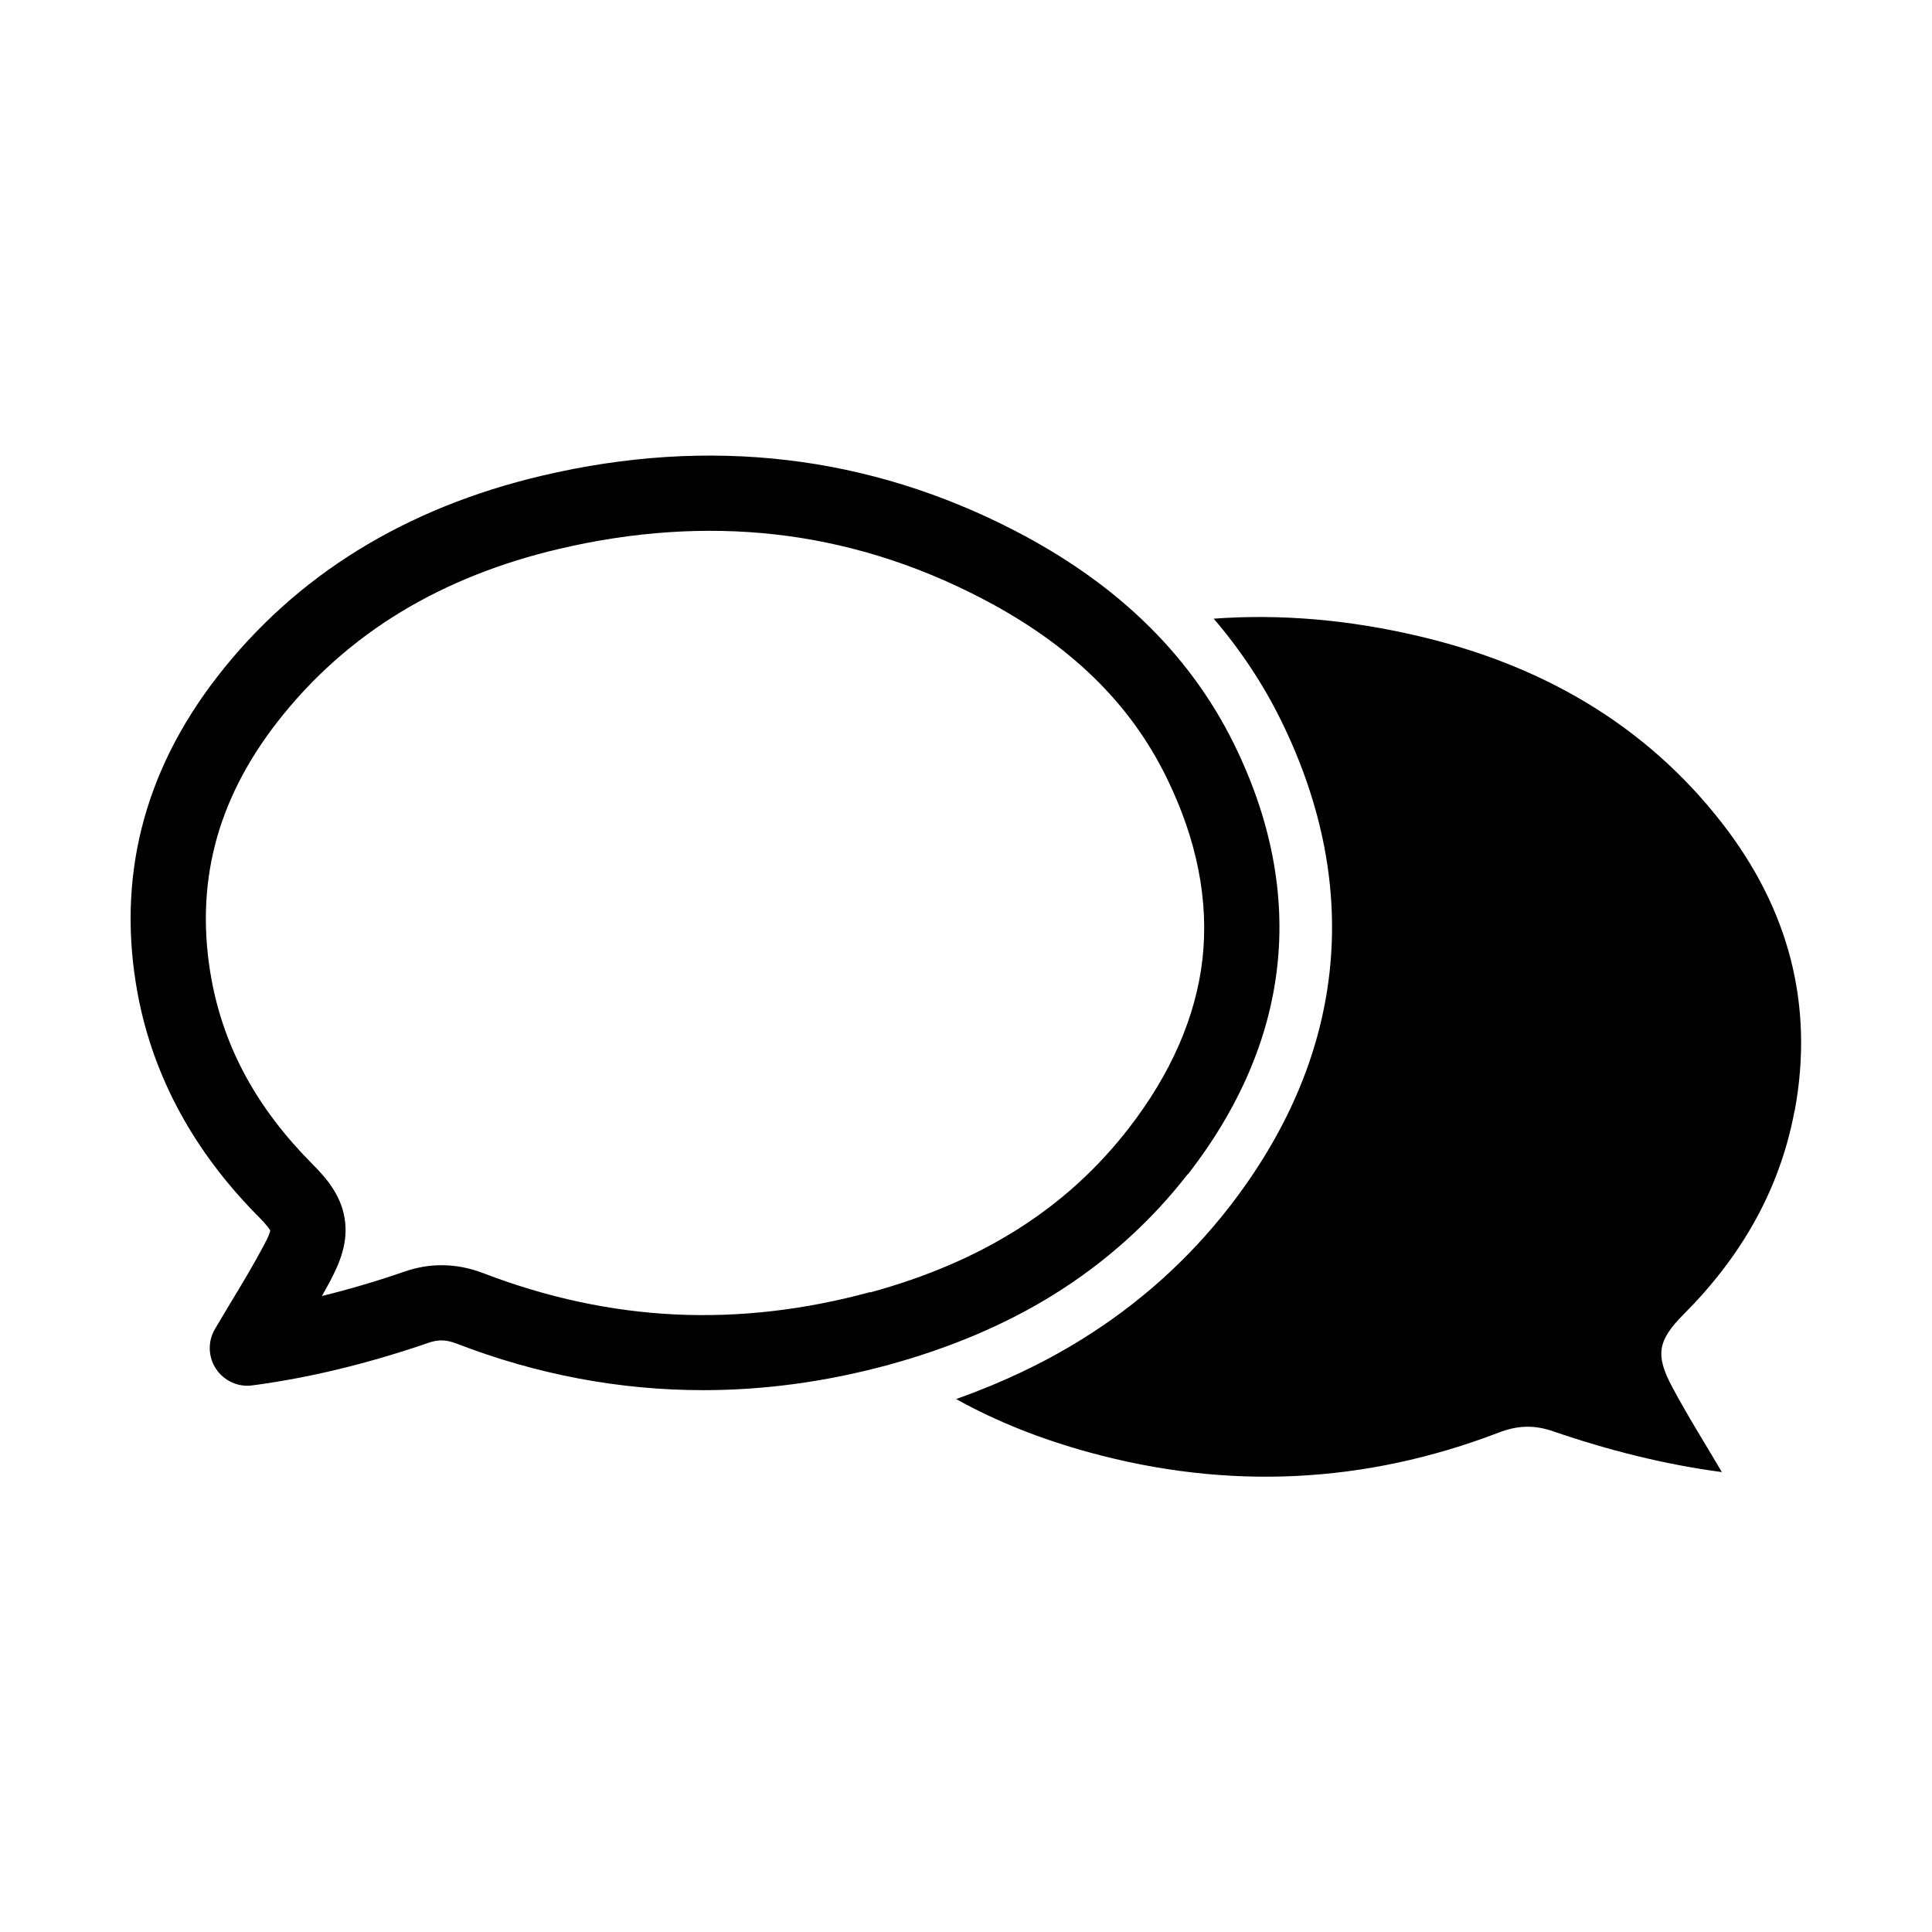
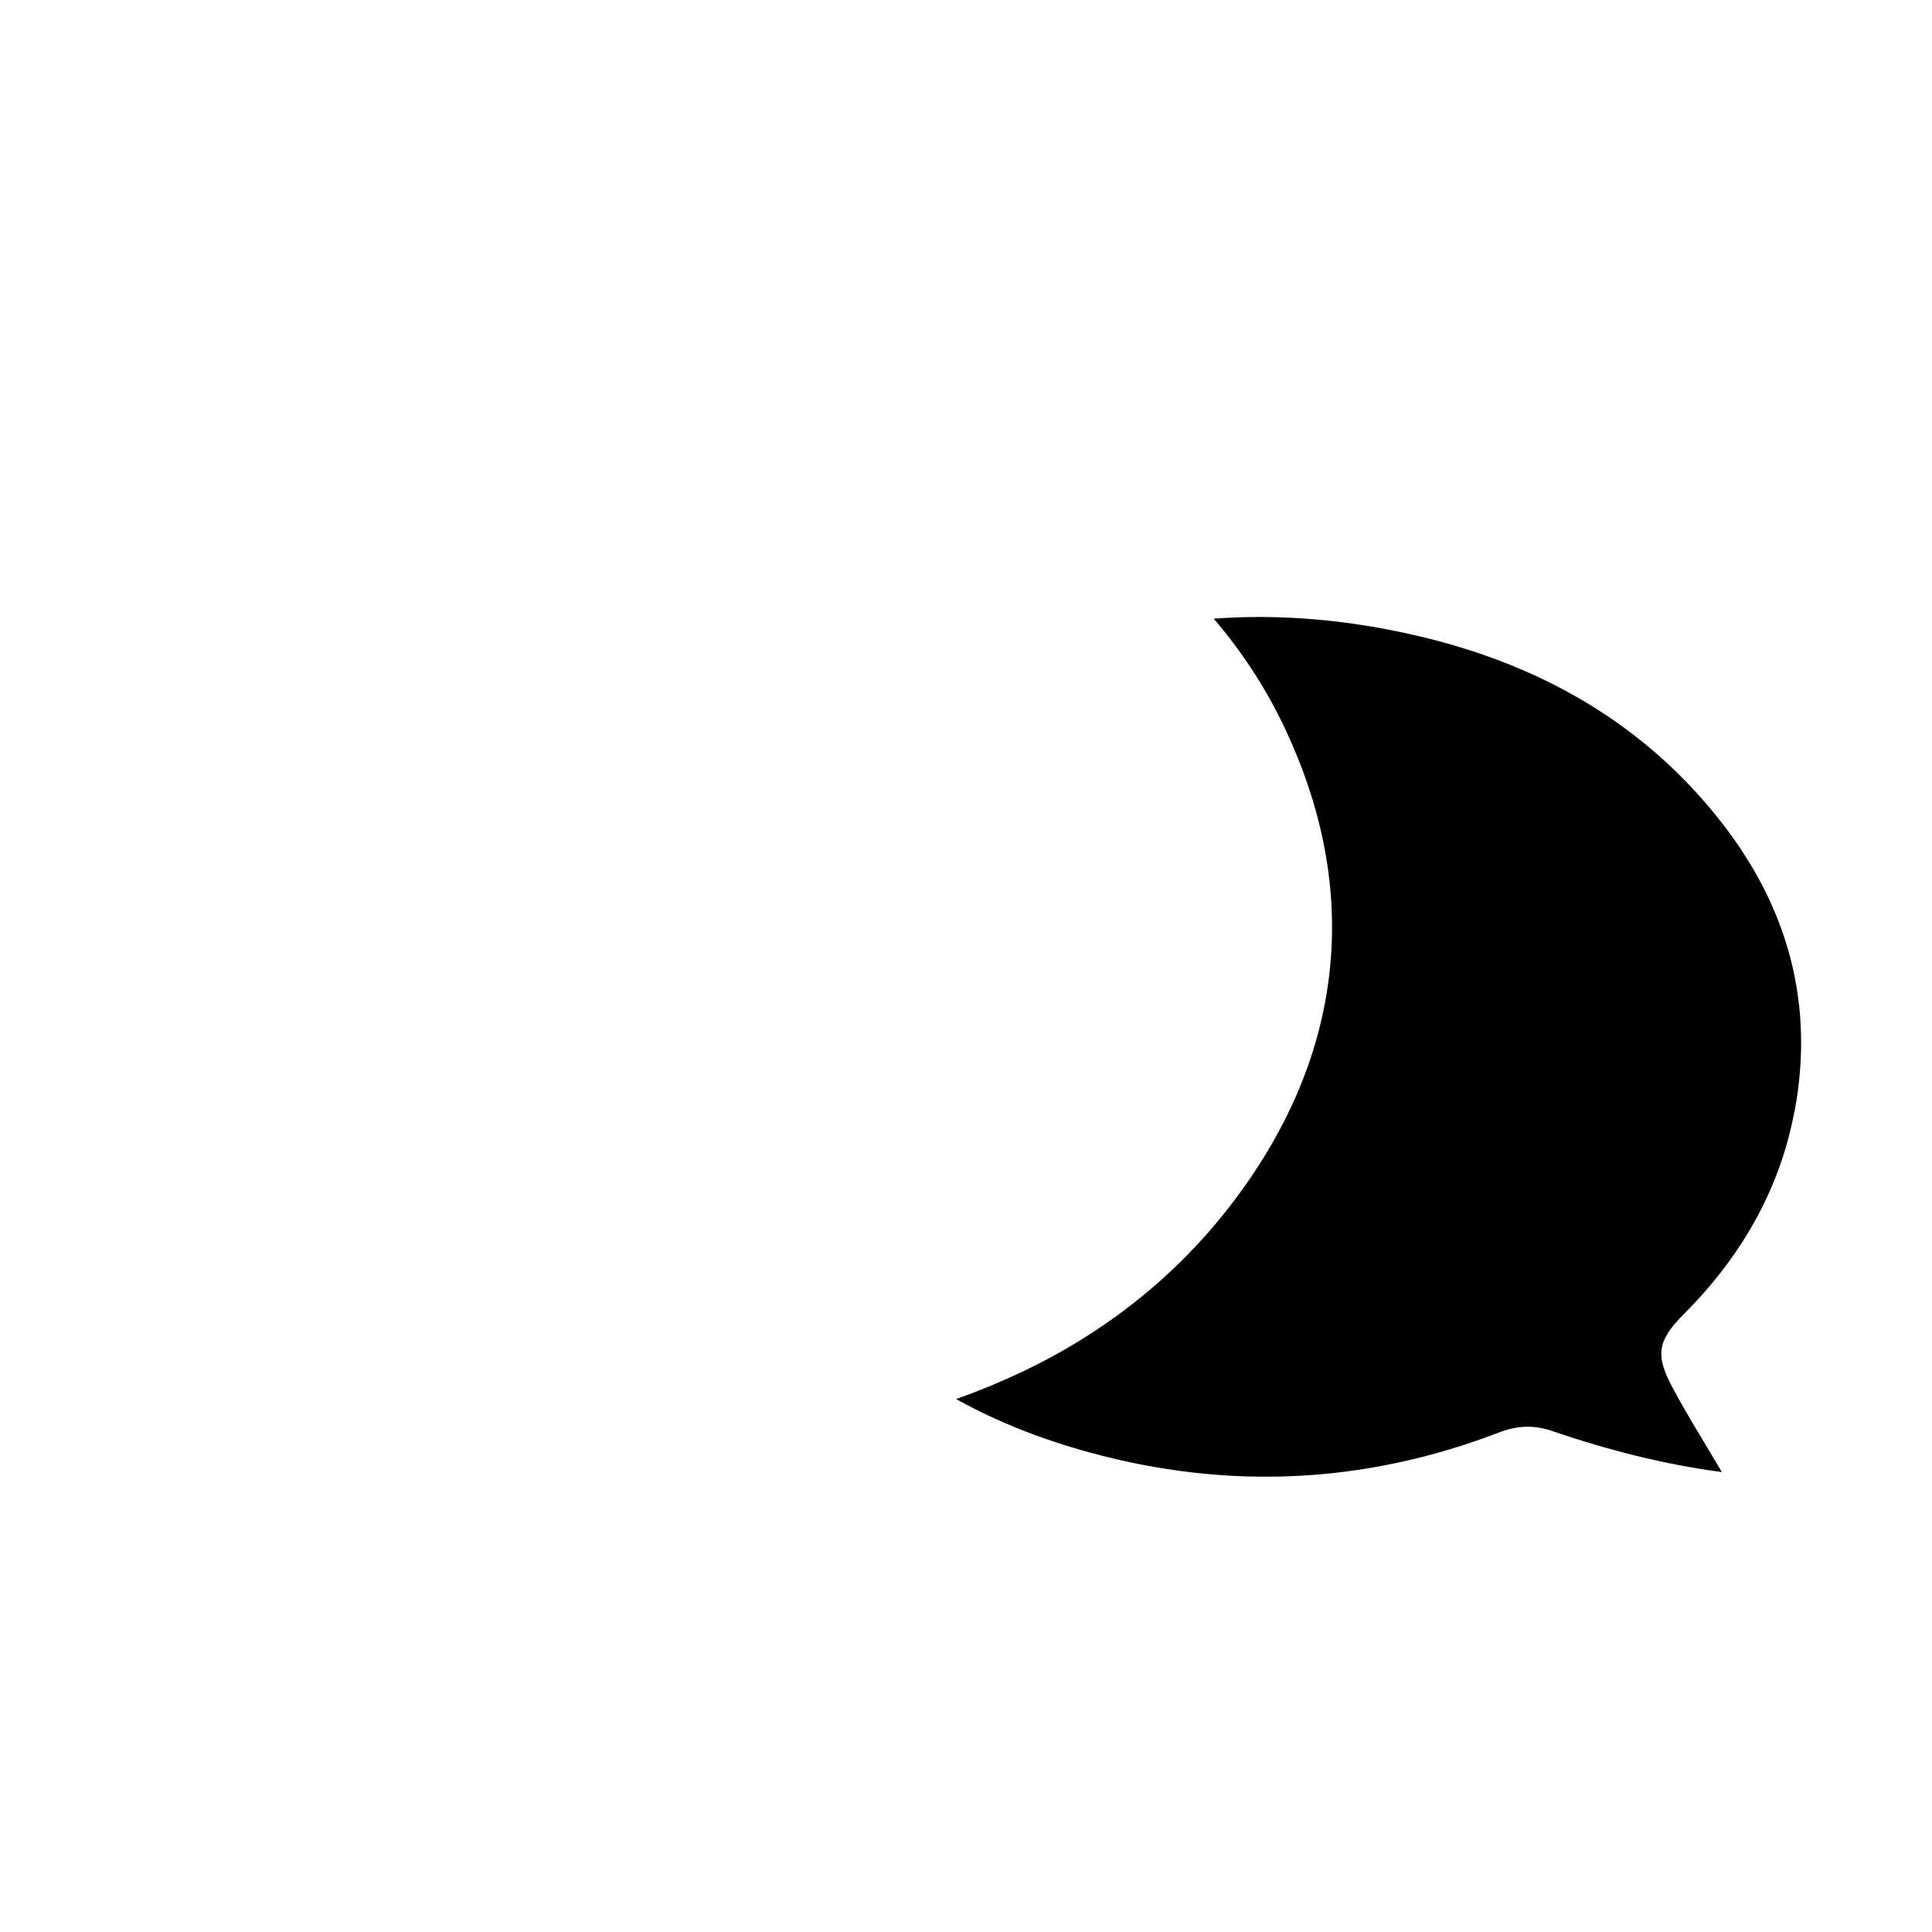
<svg xmlns="http://www.w3.org/2000/svg" fill="#000000" width="800px" height="800px" version="1.1" viewBox="144 144 512 512">
  <g>
-     <path d="m374.66 486.4c-17.332 4.734-34.66 6.75-51.641 5.945-17.027-0.805-34.109-4.484-50.785-10.883-3.777-1.461-7.508-2.168-11.234-2.168-3.223 0-6.5 0.555-9.723 1.664-7.559 2.621-14.812 4.734-21.965 6.5 0.754-1.359 1.512-2.672 2.215-4.031 2.469-4.684 4.887-10.277 3.777-16.676-1.008-6.047-4.734-10.48-8.613-14.359-14.508-14.609-23.227-30.531-26.602-48.617-2.316-12.445-2.016-24.535 0.906-35.922 2.871-11.184 8.363-22.016 16.324-32.293 9.219-11.891 20.355-21.816 33.152-29.523 12.191-7.356 26.199-12.949 41.715-16.574 19.648-4.637 38.895-5.894 57.281-3.828 18.793 2.117 37.18 7.809 54.664 16.93 23.277 12.09 39.348 27.66 49.07 47.609 8.012 16.375 11.184 32.496 9.473 47.914-1.715 15.266-8.312 30.43-19.598 44.988-16.375 21.109-38.742 35.316-68.469 43.43zm84.188-31.234c13.551-17.48 21.512-35.973 23.629-54.965 2.168-19.246-1.664-39.094-11.387-58.895-6.047-12.344-14.309-23.527-24.535-33.199-9.27-8.816-20.453-16.625-33.25-23.277-38.945-20.254-81.266-25.242-125.7-14.762-36.324 8.566-65.242 26.449-86.051 53.305-19.648 25.34-26.703 53.605-21.059 84.035 4.082 21.867 14.863 41.766 32.043 59.047 2.215 2.215 2.871 3.273 3.074 3.629-0.051 0.402-0.352 1.512-1.715 3.981-2.672 5.039-5.594 9.926-8.715 15.062-1.359 2.316-2.82 4.684-4.231 7.106-1.914 3.273-1.812 7.356 0.301 10.531 2.117 3.176 5.844 4.887 9.574 4.383 15.012-1.965 30.781-5.793 46.855-11.336 2.57-0.855 4.535-0.805 7.305 0.25 21.41 8.262 43.277 12.344 65.395 12.344 16.375 0 32.898-2.266 49.422-6.801 16.121-4.434 30.73-10.629 43.379-18.488 13.805-8.566 25.746-19.297 35.57-31.941z" />
    <path d="m619.61 438.39c5.238-28.266-1.715-53.656-19.145-76.125-20.555-26.5-48.266-42.117-80.457-49.676-18.391-4.332-36.527-5.945-54.359-4.637 7.152 8.363 13.199 17.48 17.984 27.258 10.883 22.27 15.164 44.637 12.695 66.605-2.418 21.562-11.336 42.422-26.5 61.969-10.832 13.957-24.031 25.797-39.246 35.215-10.078 6.246-21.16 11.488-33.199 15.77 10.883 6.047 22.723 10.68 35.215 14.105 36.727 10.078 73.004 8.414 108.62-5.238 4.836-1.863 9.219-2.066 14.156-0.402 14.66 5.039 29.676 8.867 44.941 10.883-4.535-7.707-9.117-14.965-13.148-22.52-4.637-8.664-3.777-12.445 3.074-19.348 15.012-15.062 25.391-32.746 29.32-53.809z" />
  </g>
</svg>